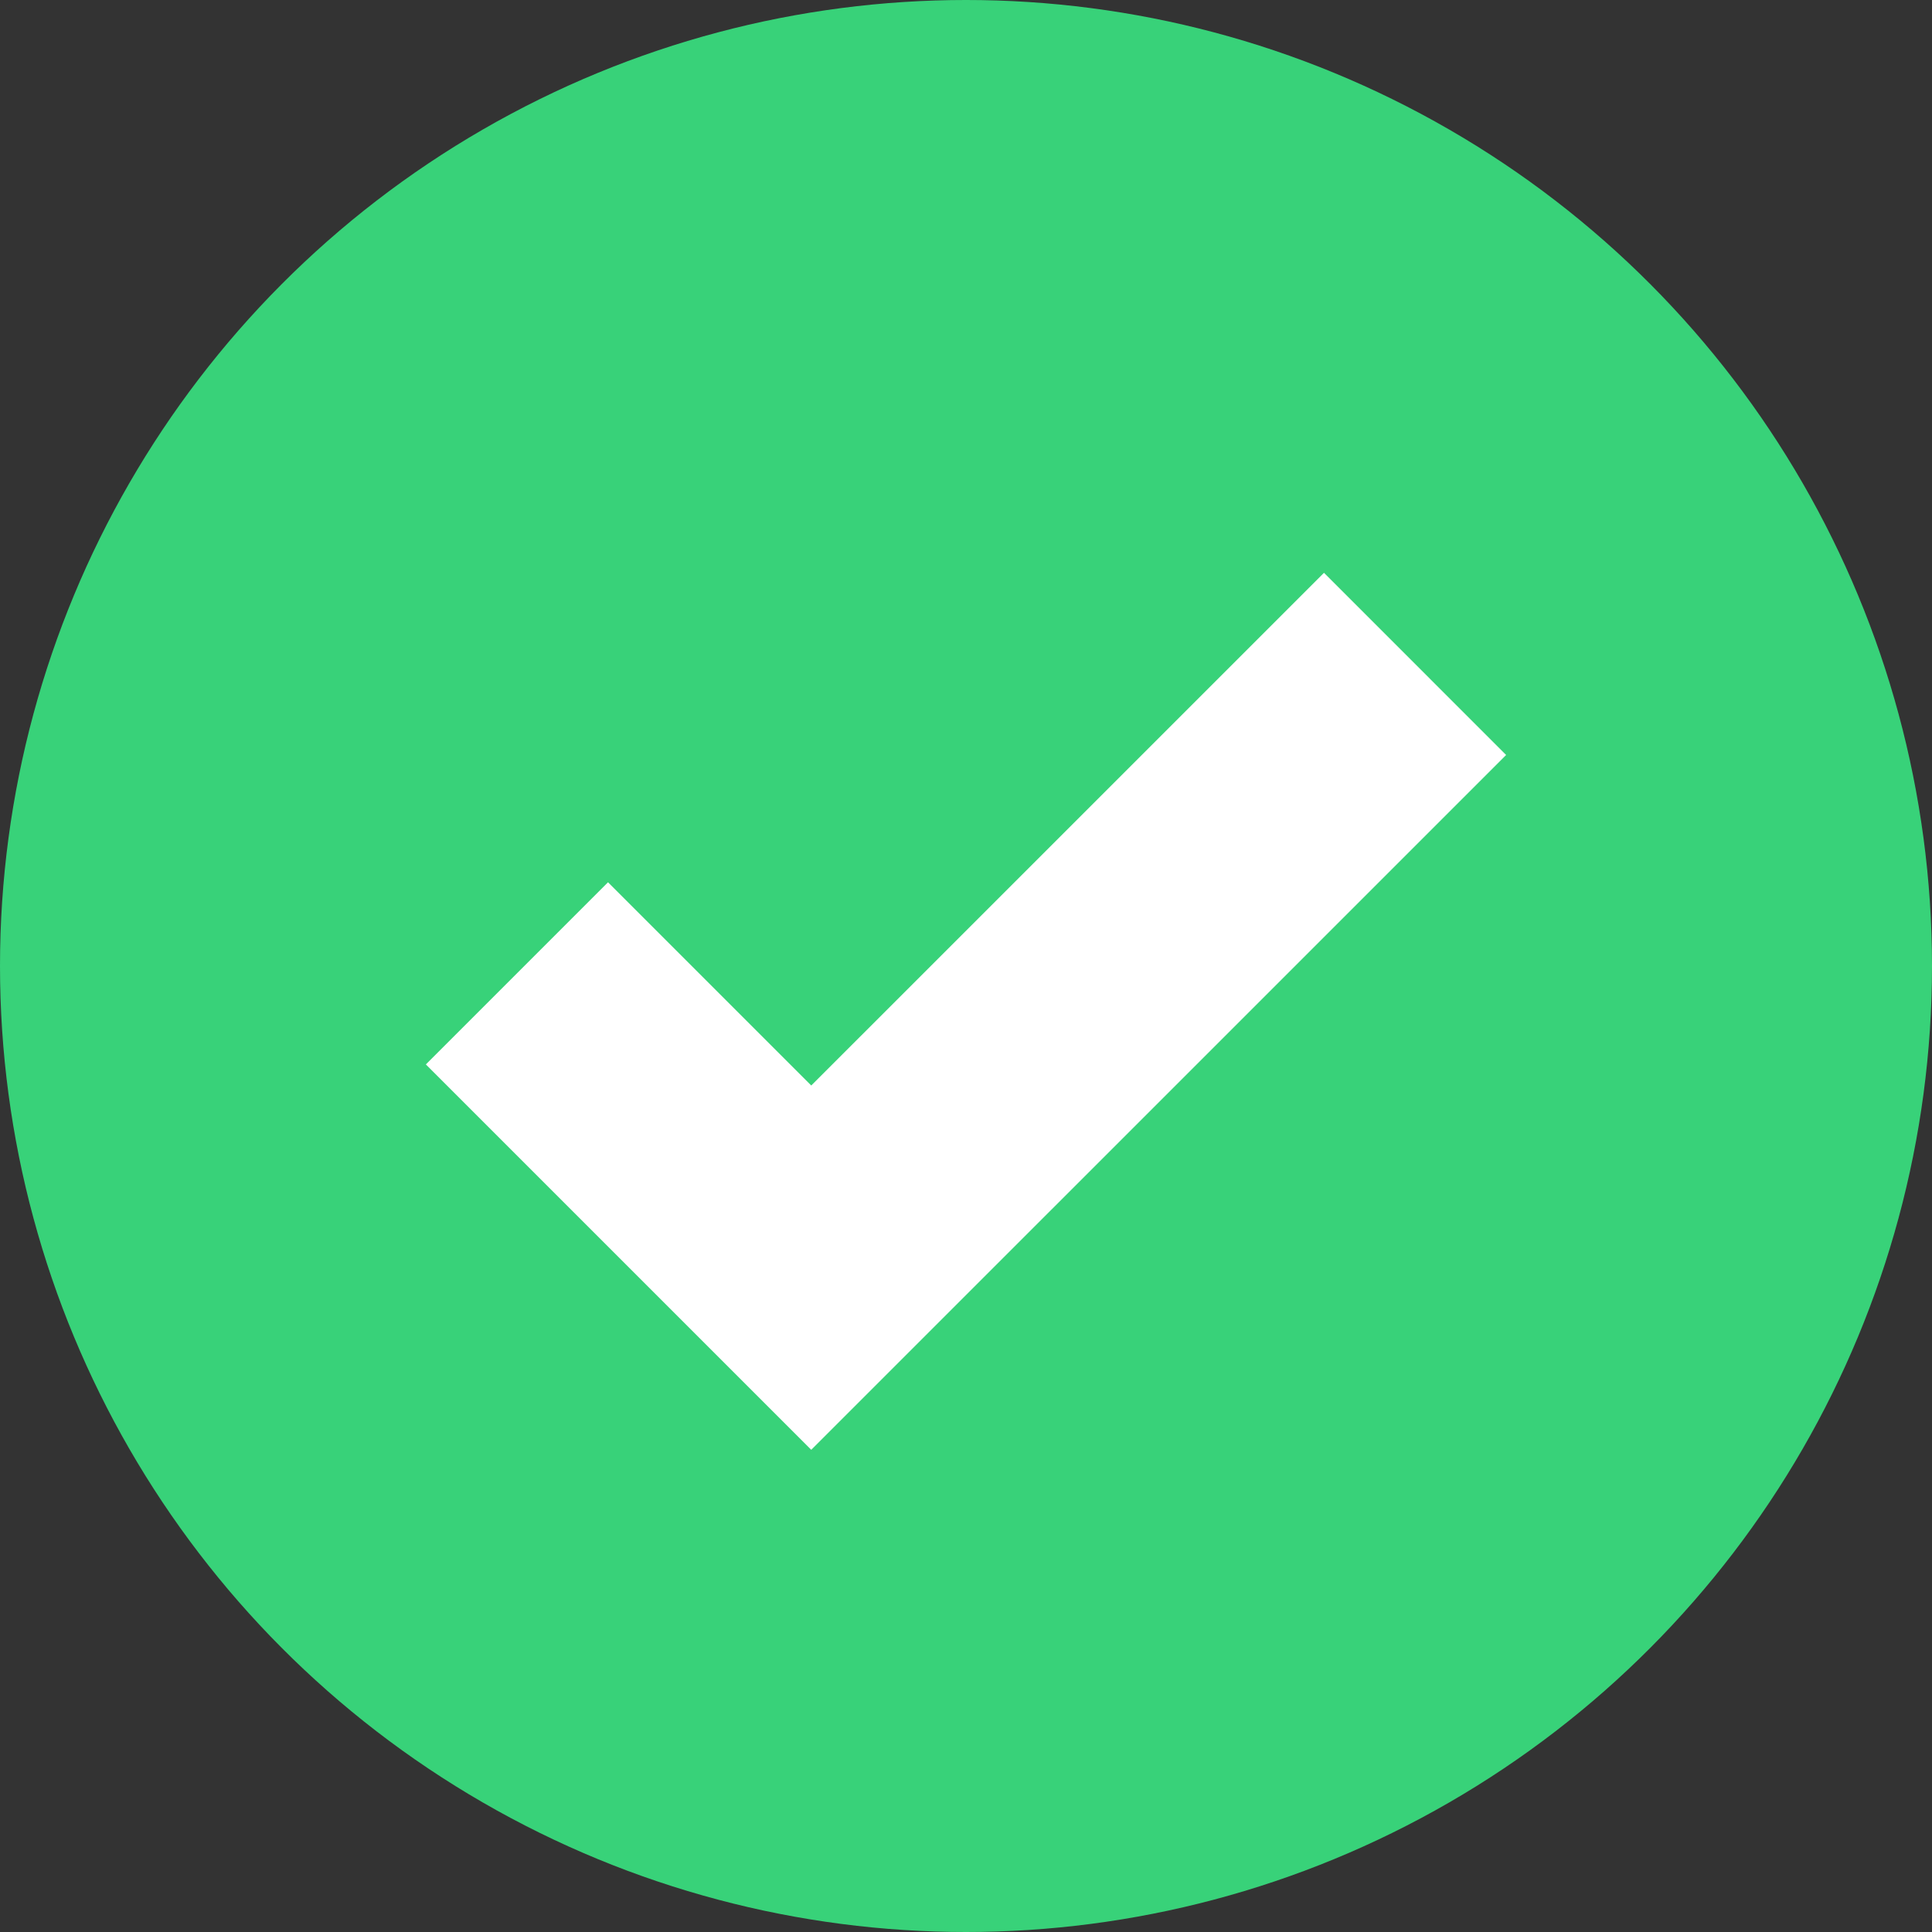
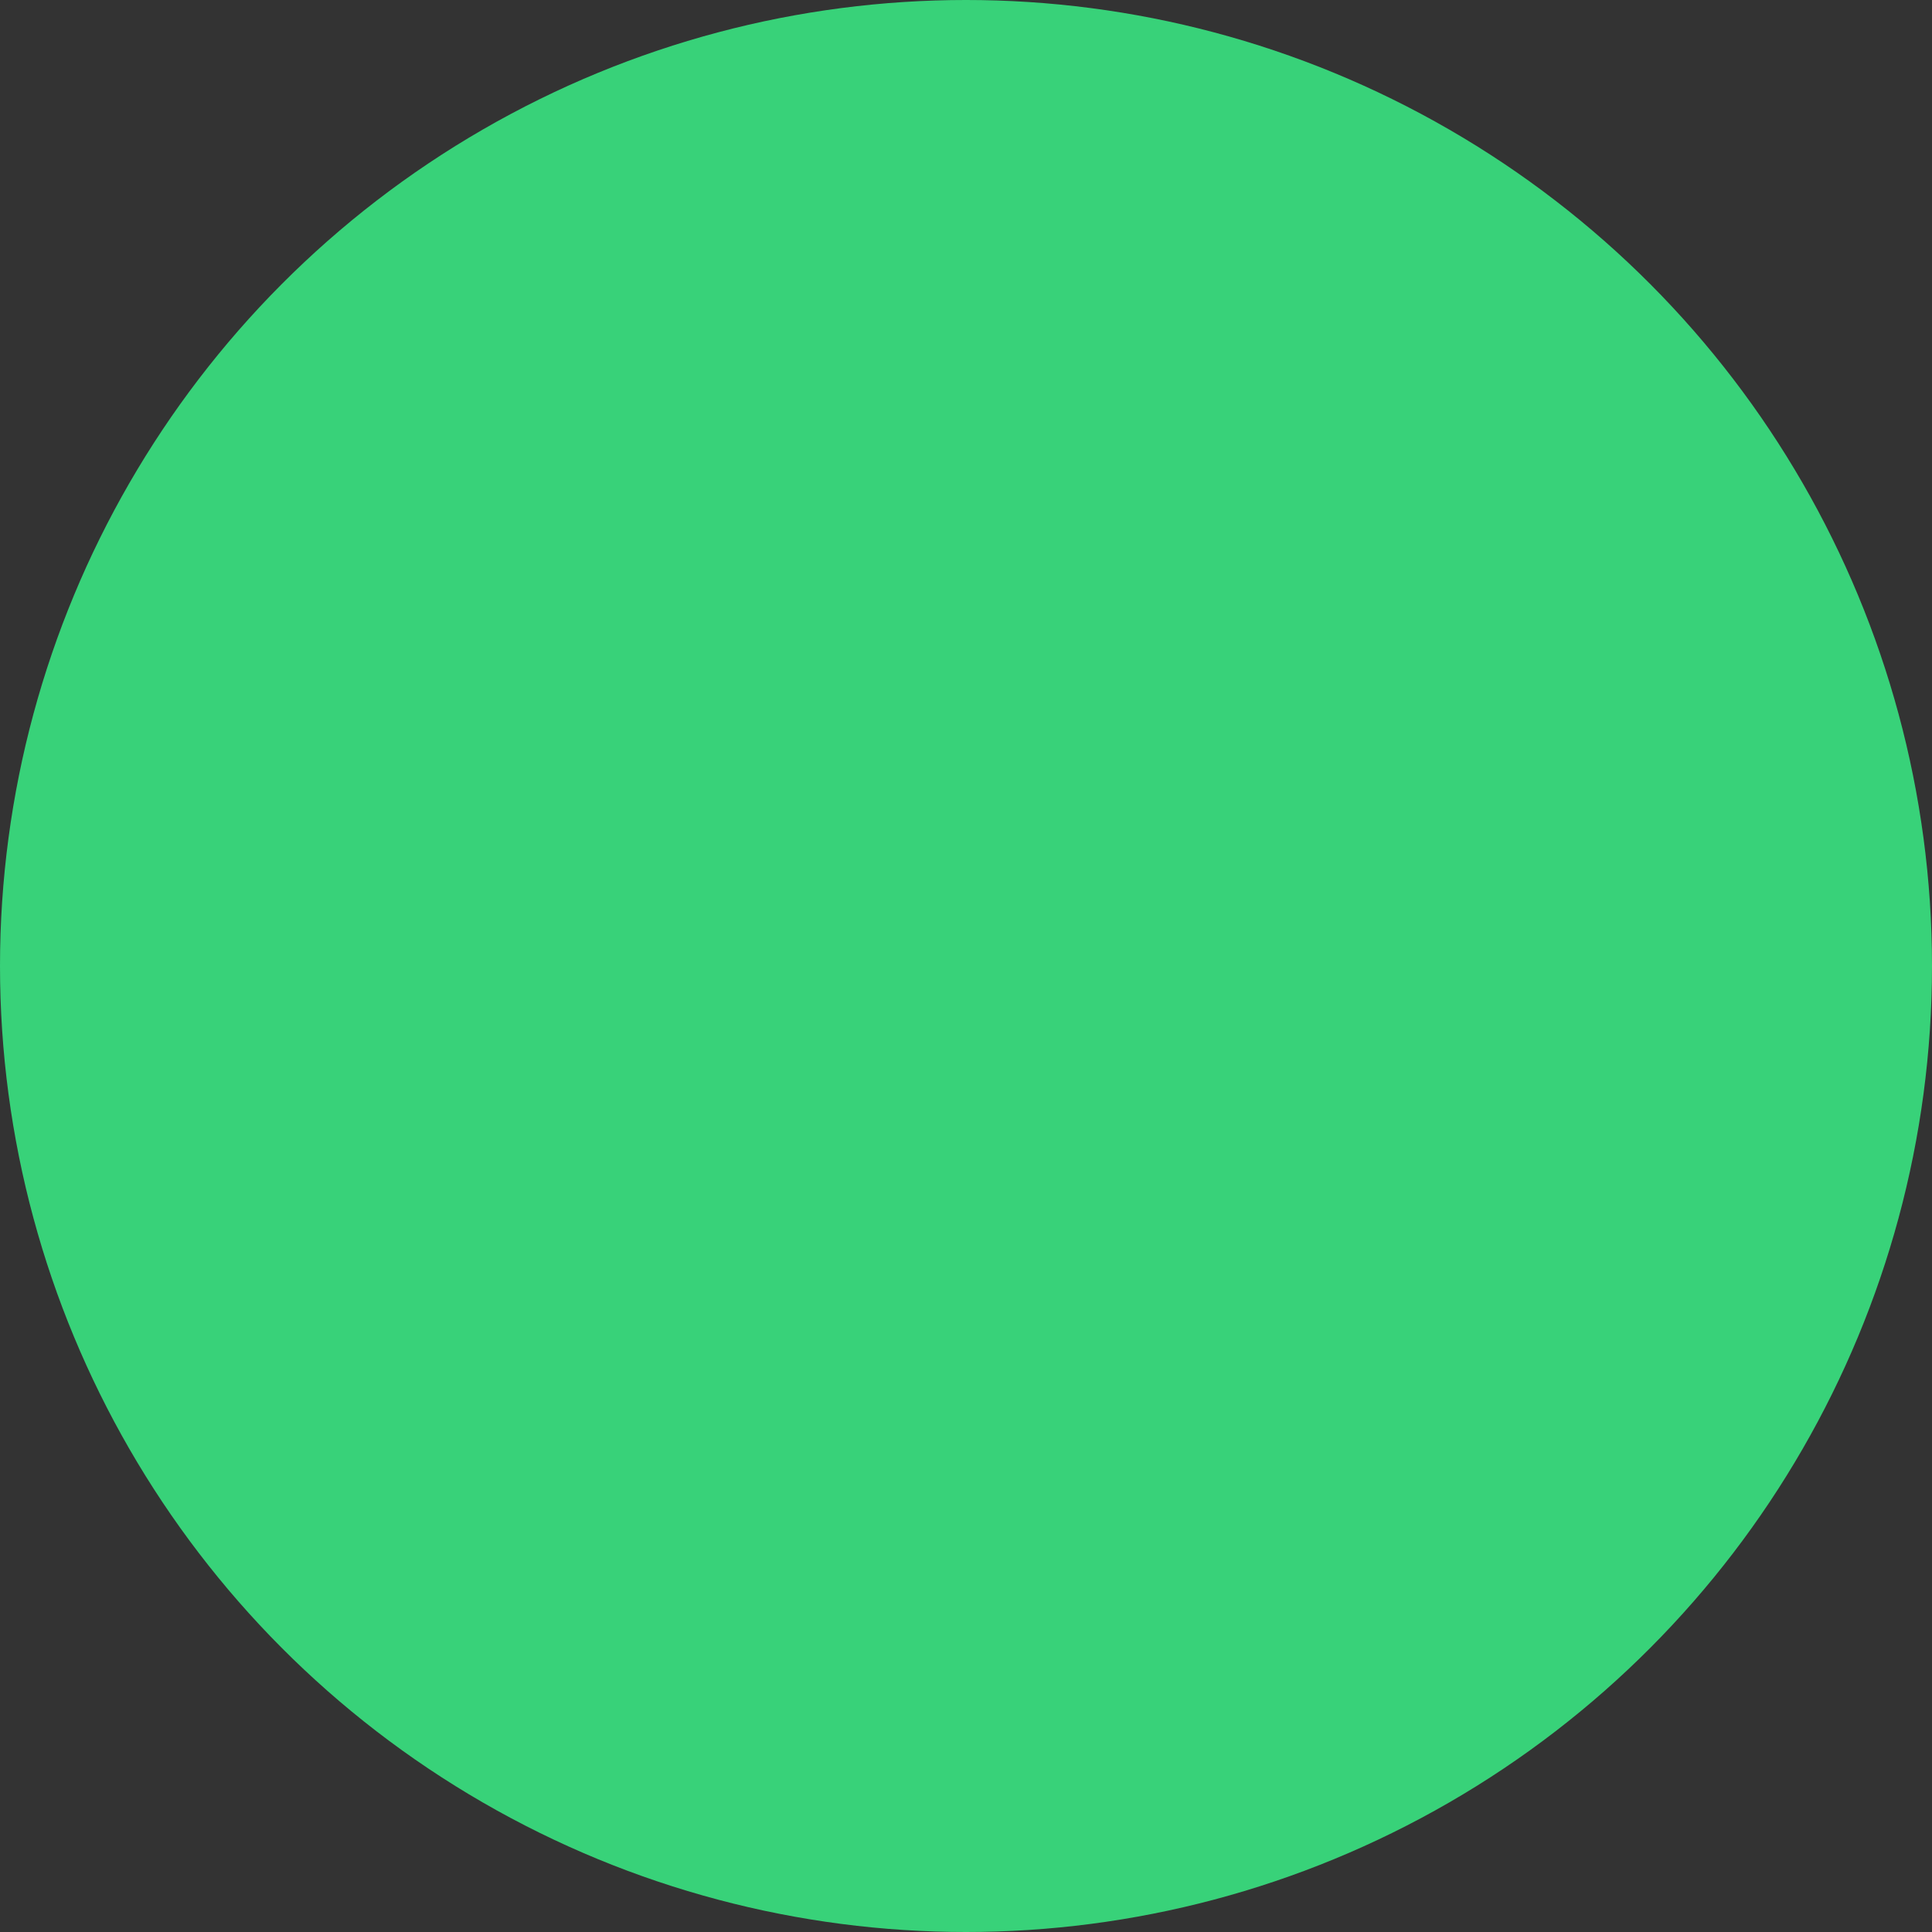
<svg xmlns="http://www.w3.org/2000/svg" width="30" height="30" viewBox="0 0 30 30">
  <rect x="0" y="0" width="30" height="30" fill="#333333" stroke="none" />
  <g id="Group_32531" data-name="Group 32531" transform="translate(0 0.001)">
    <circle id="Ellipse_2831" data-name="Ellipse 2831" cx="15" cy="15" r="15" transform="translate(0 -0.001)" fill="#38d279" />
-     <path id="Path_13138" data-name="Path 13138" d="M-2653-23675.93l4.57,4.57,9.376-9.375" transform="translate(2661.027 23691.043)" fill="none" stroke="#fff" stroke-width="4" />
  </g>
</svg>